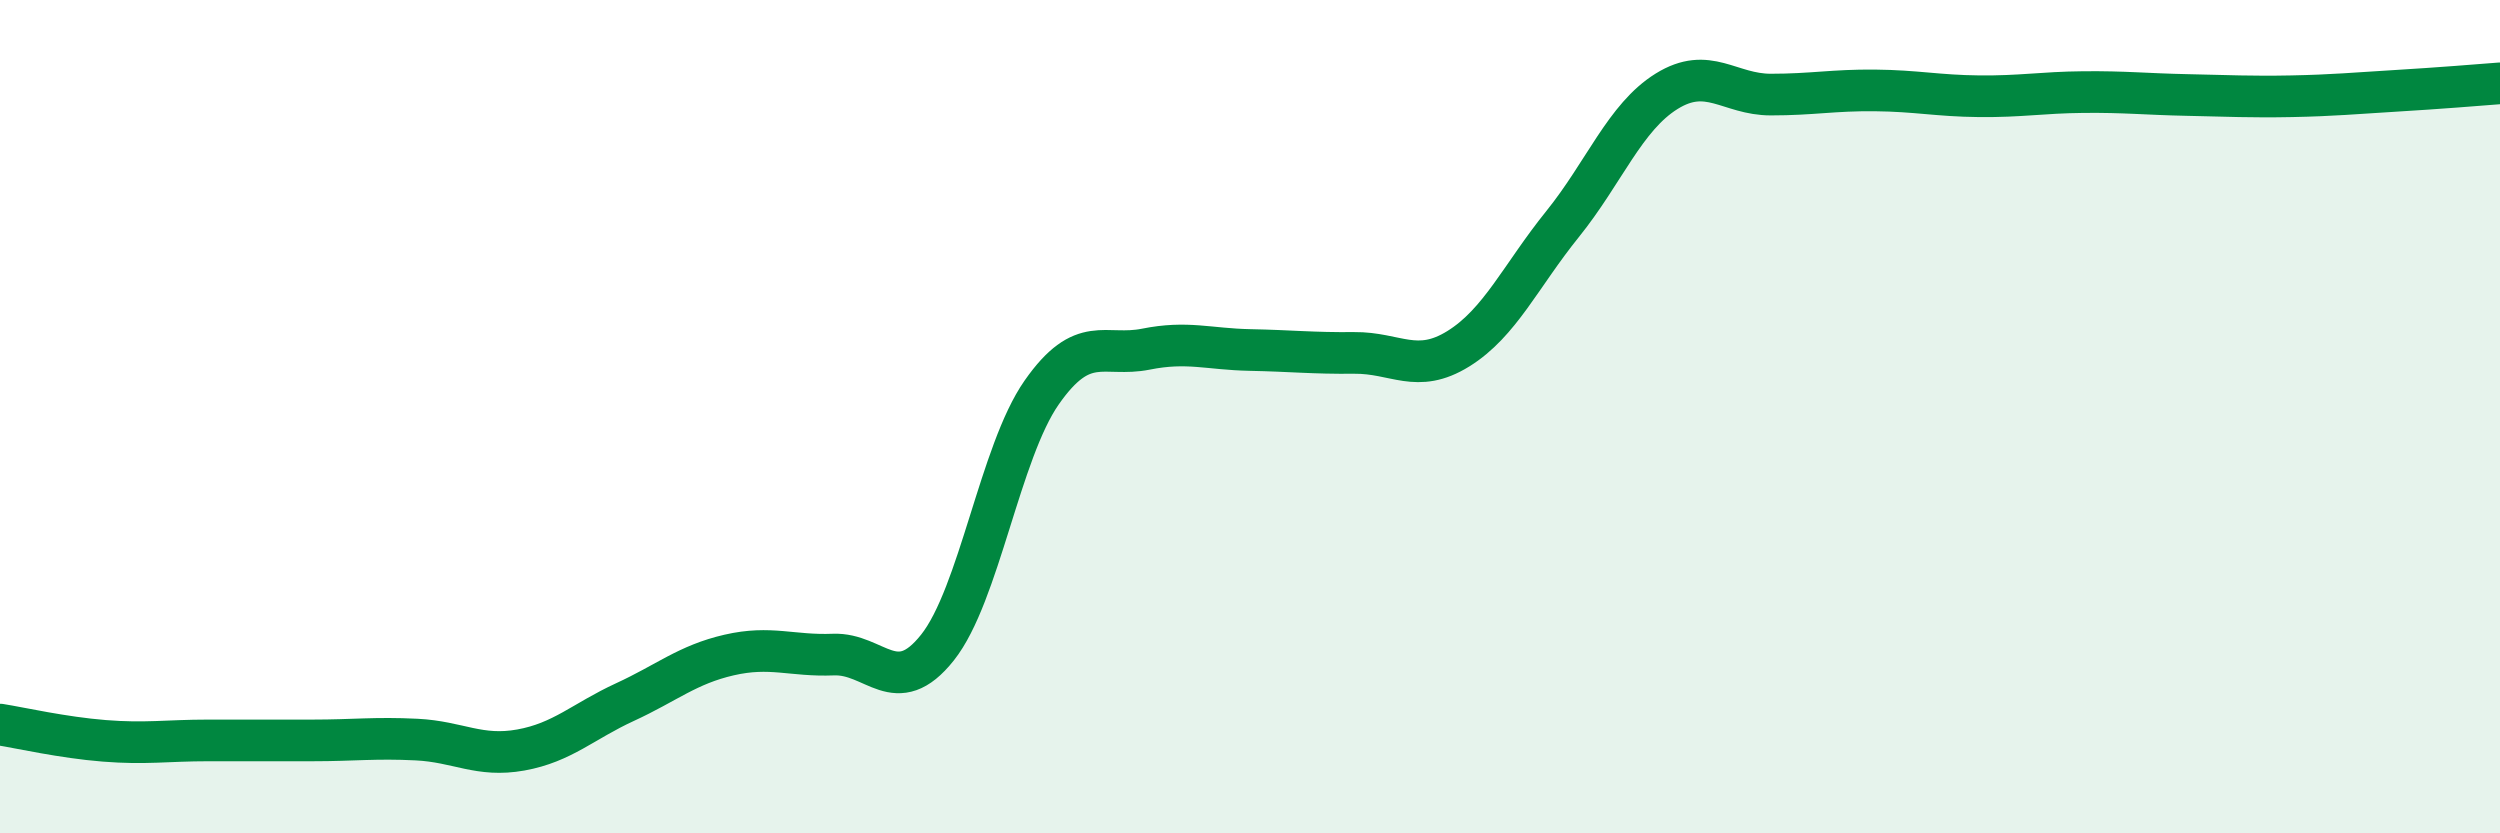
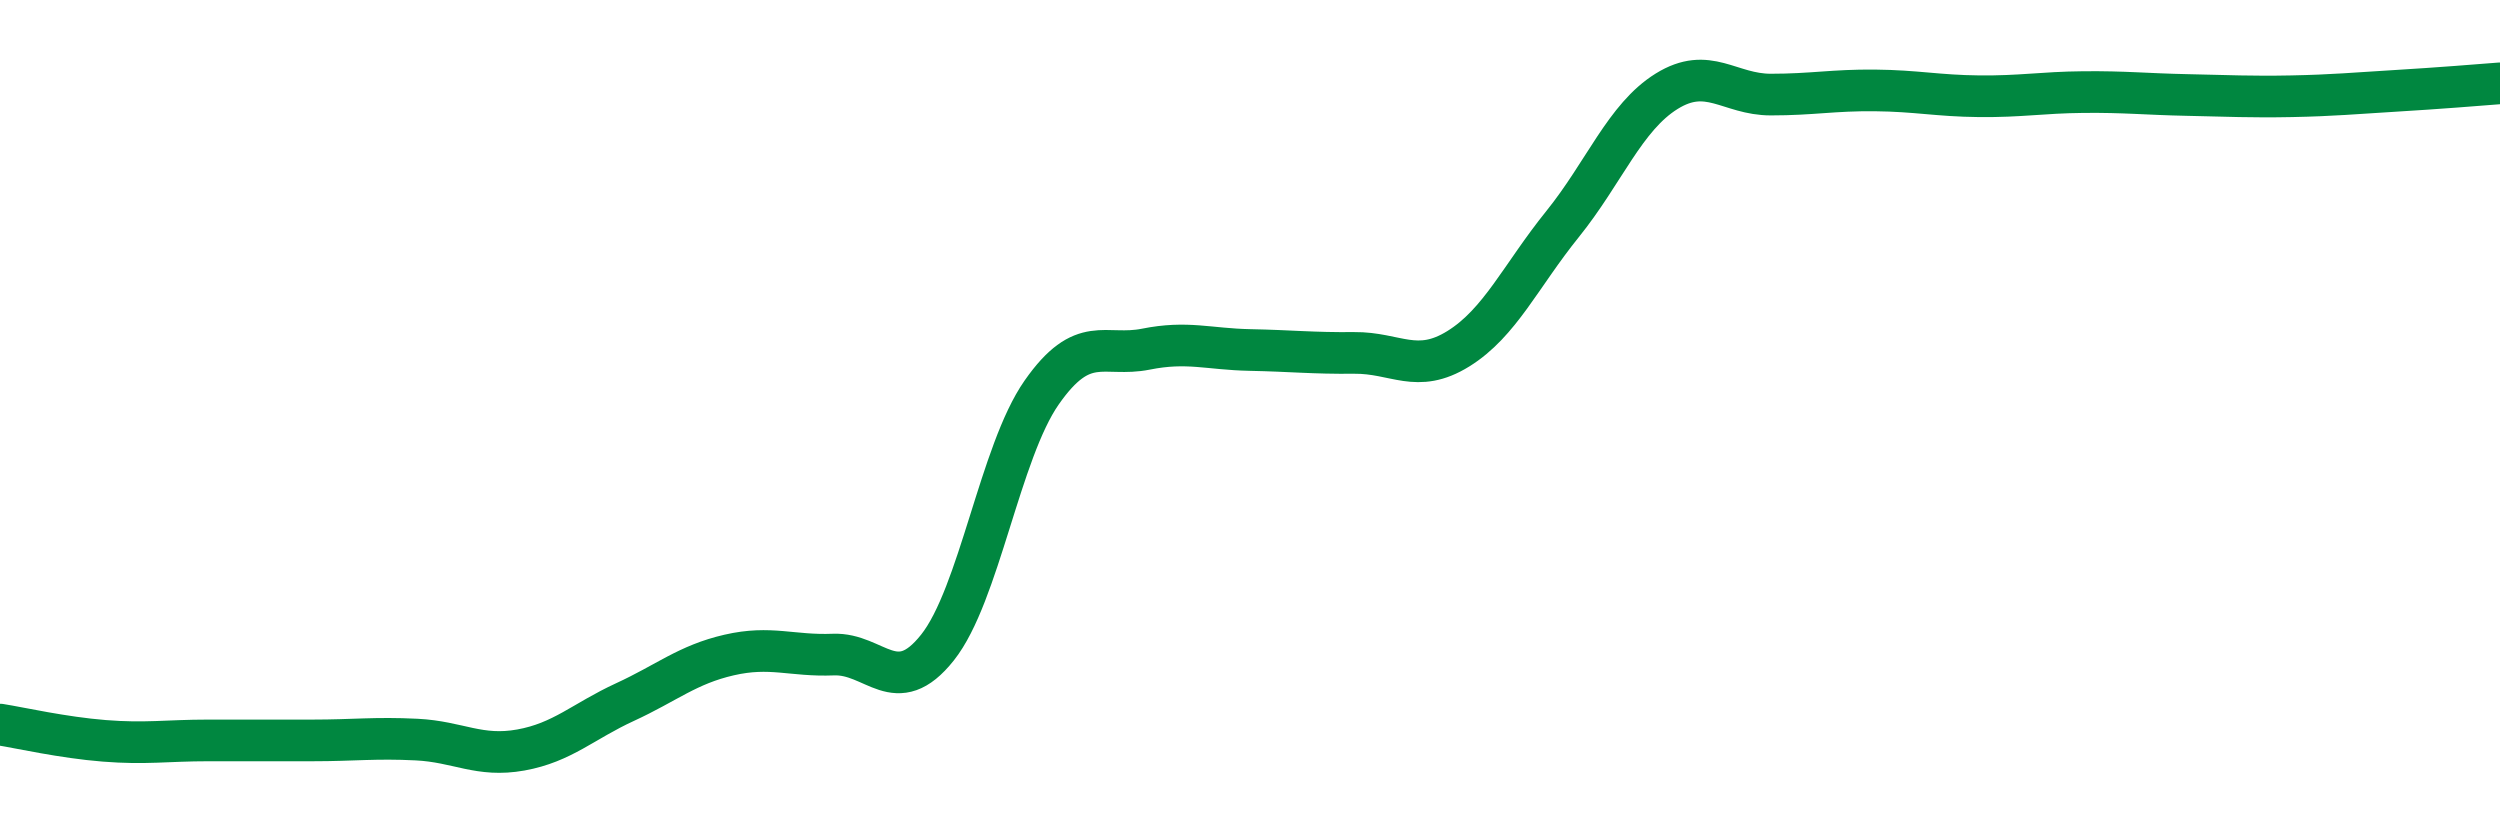
<svg xmlns="http://www.w3.org/2000/svg" width="60" height="20" viewBox="0 0 60 20">
-   <path d="M 0,17.39 C 0.5,17.47 1.5,17.7 2.5,17.78 C 3.5,17.86 4,17.77 5,17.77 C 6,17.77 6.5,17.77 7.5,17.77 C 8.5,17.77 9,17.7 10,17.75 C 11,17.8 11.5,18.18 12.5,18 C 13.5,17.82 14,17.31 15,16.85 C 16,16.39 16.5,15.95 17.5,15.72 C 18.5,15.49 19,15.75 20,15.71 C 21,15.67 21.5,16.8 22.5,15.54 C 23.5,14.28 24,10.85 25,9.42 C 26,7.99 26.5,8.58 27.5,8.38 C 28.5,8.18 29,8.38 30,8.4 C 31,8.42 31.5,8.48 32.5,8.47 C 33.5,8.46 34,8.99 35,8.37 C 36,7.75 36.5,6.62 37.5,5.38 C 38.5,4.14 39,2.81 40,2.19 C 41,1.57 41.5,2.27 42.5,2.27 C 43.5,2.27 44,2.16 45,2.17 C 46,2.18 46.5,2.3 47.5,2.31 C 48.5,2.32 49,2.22 50,2.21 C 51,2.2 51.5,2.26 52.5,2.28 C 53.5,2.3 54,2.33 55,2.31 C 56,2.29 56.5,2.24 57.5,2.18 C 58.5,2.12 59.5,2.04 60,2L60 20L0 20Z" fill="#008740" opacity="0.1" stroke-linecap="round" stroke-linejoin="round" />
  <path d="M 0,17.39 C 0.5,17.47 1.5,17.7 2.5,17.78 C 3.5,17.86 4,17.77 5,17.77 C 6,17.77 6.5,17.77 7.5,17.77 C 8.5,17.77 9,17.7 10,17.75 C 11,17.8 11.5,18.18 12.5,18 C 13.5,17.82 14,17.31 15,16.85 C 16,16.39 16.5,15.95 17.5,15.72 C 18.5,15.49 19,15.75 20,15.71 C 21,15.67 21.5,16.8 22.5,15.54 C 23.5,14.28 24,10.85 25,9.42 C 26,7.99 26.5,8.58 27.5,8.38 C 28.5,8.18 29,8.38 30,8.4 C 31,8.42 31.5,8.48 32.5,8.47 C 33.5,8.46 34,8.99 35,8.37 C 36,7.75 36.5,6.62 37.5,5.38 C 38.5,4.14 39,2.81 40,2.19 C 41,1.57 41.5,2.27 42.5,2.27 C 43.5,2.27 44,2.16 45,2.17 C 46,2.18 46.5,2.3 47.5,2.31 C 48.5,2.32 49,2.22 50,2.21 C 51,2.2 51.5,2.26 52.5,2.28 C 53.5,2.3 54,2.33 55,2.31 C 56,2.29 56.5,2.24 57.5,2.18 C 58.5,2.12 59.5,2.04 60,2" stroke="#008740" stroke-width="1" fill="none" stroke-linecap="round" stroke-linejoin="round" />
</svg>